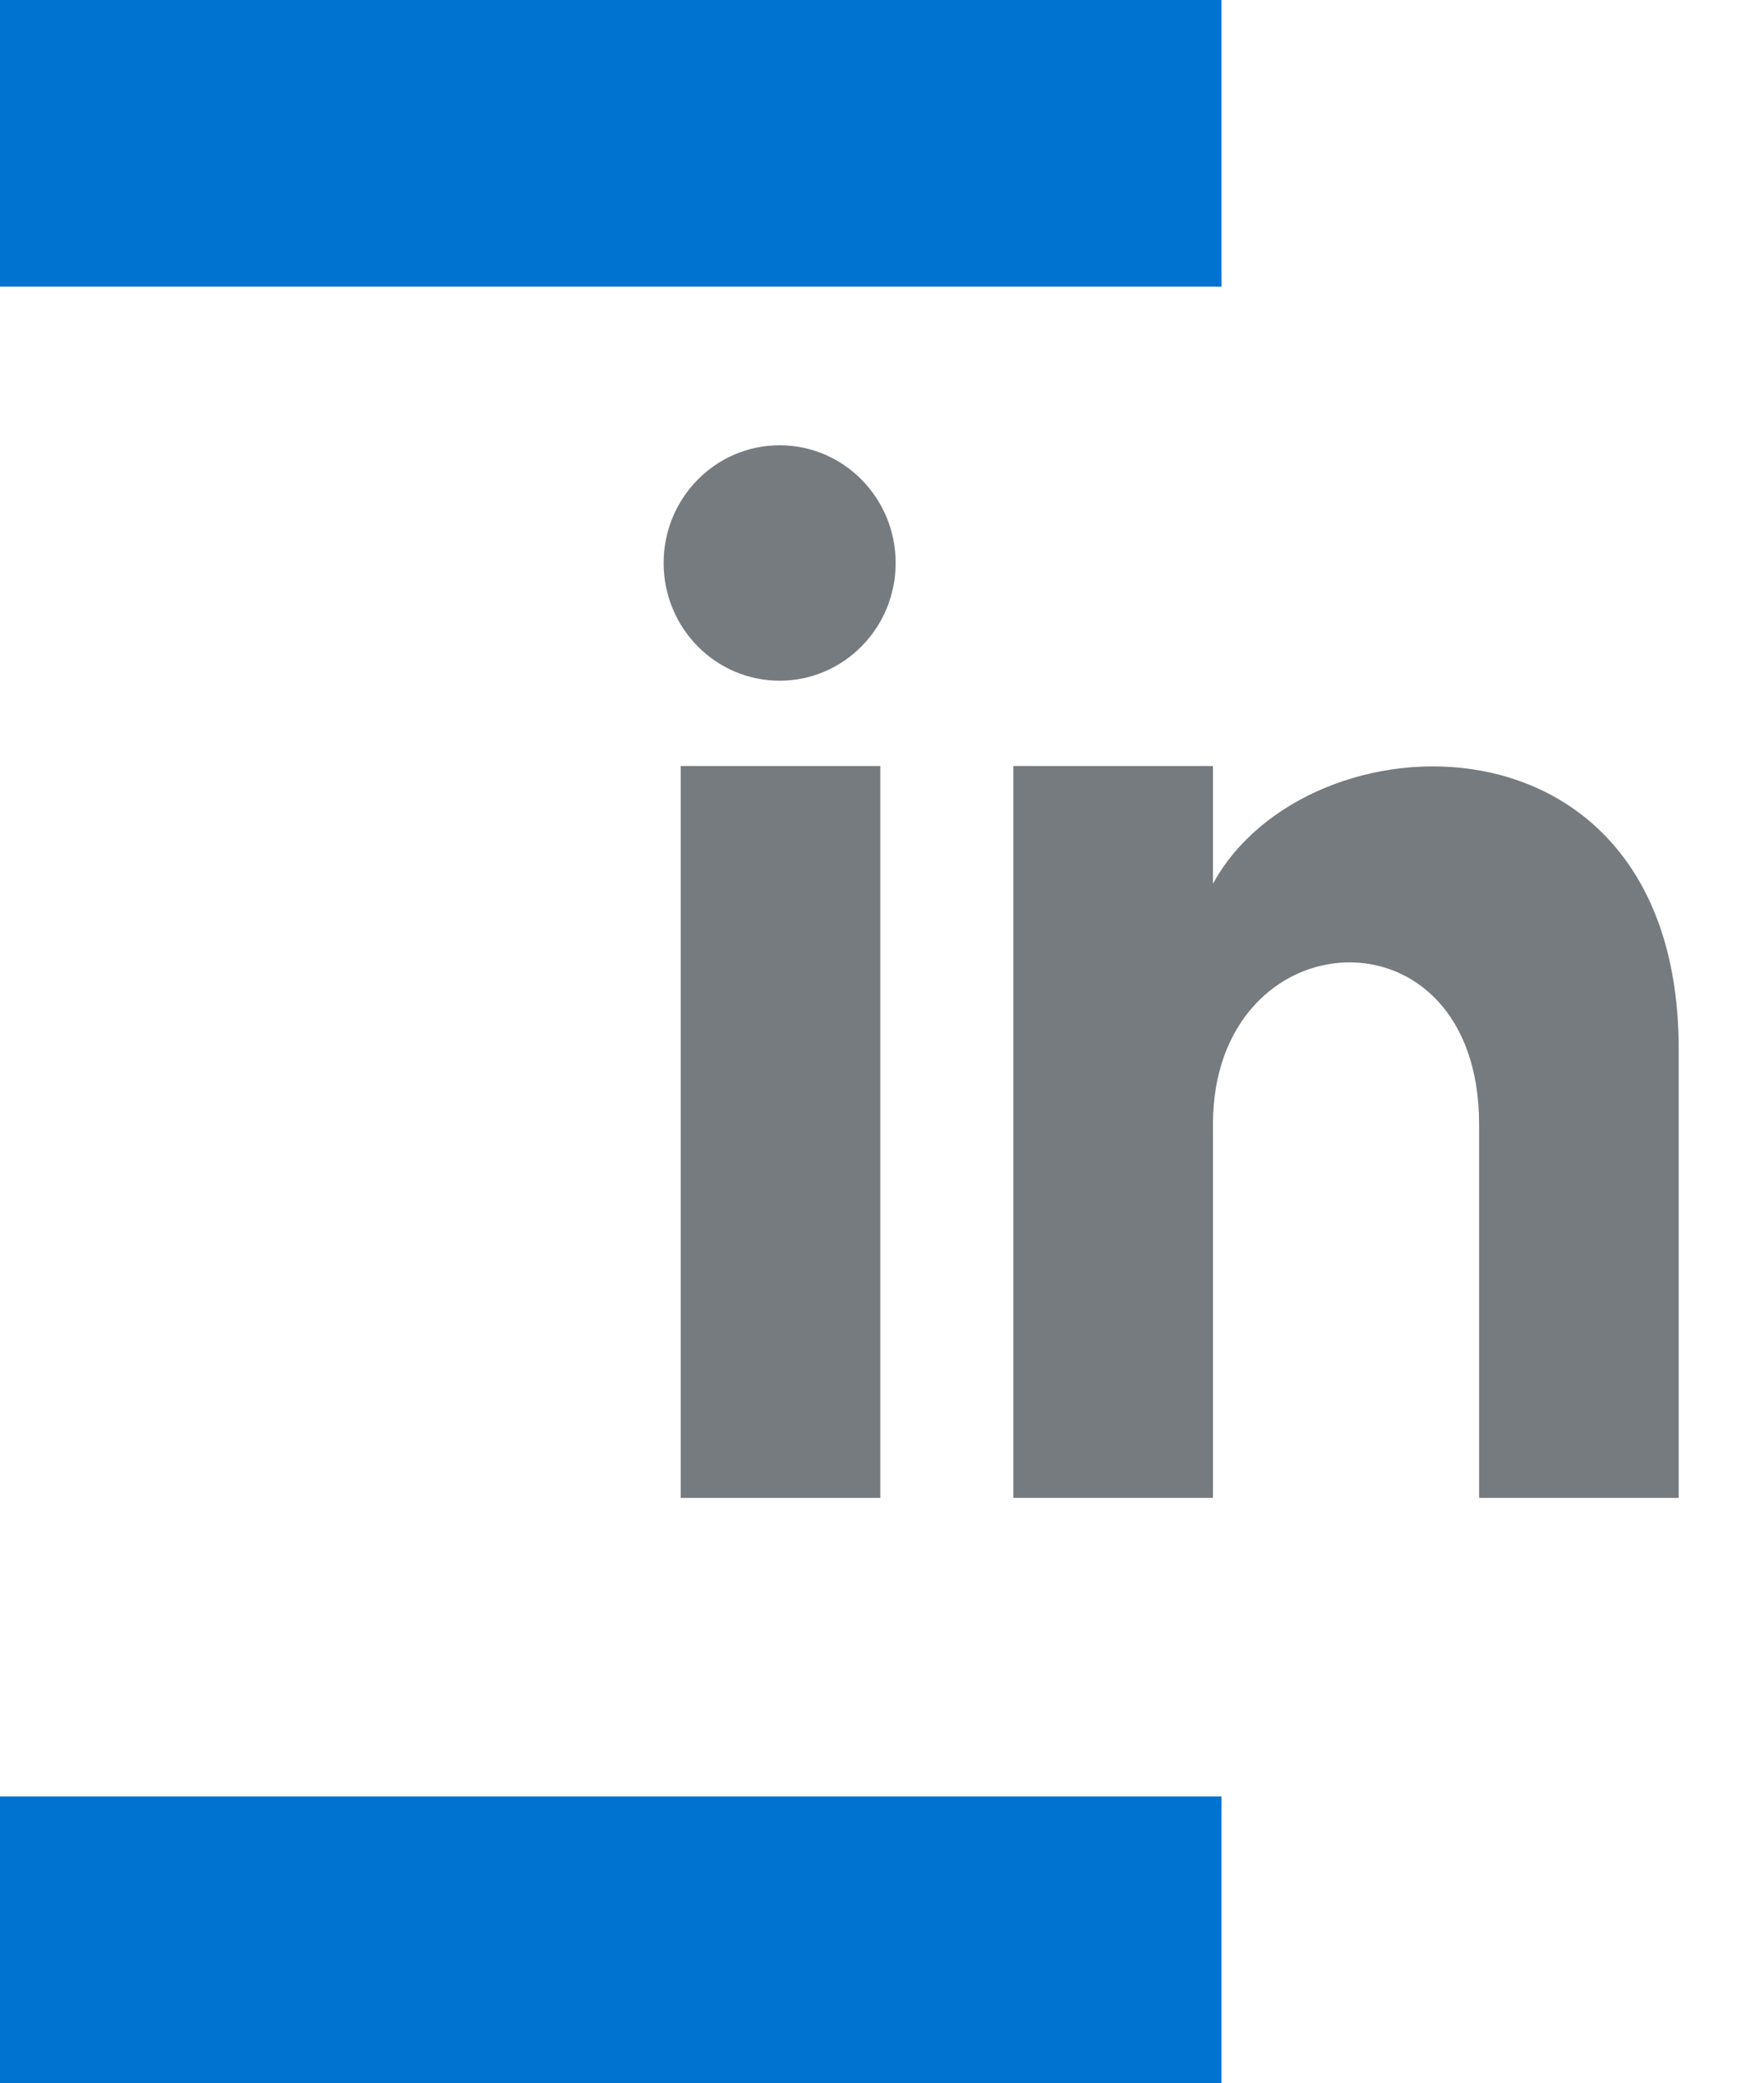
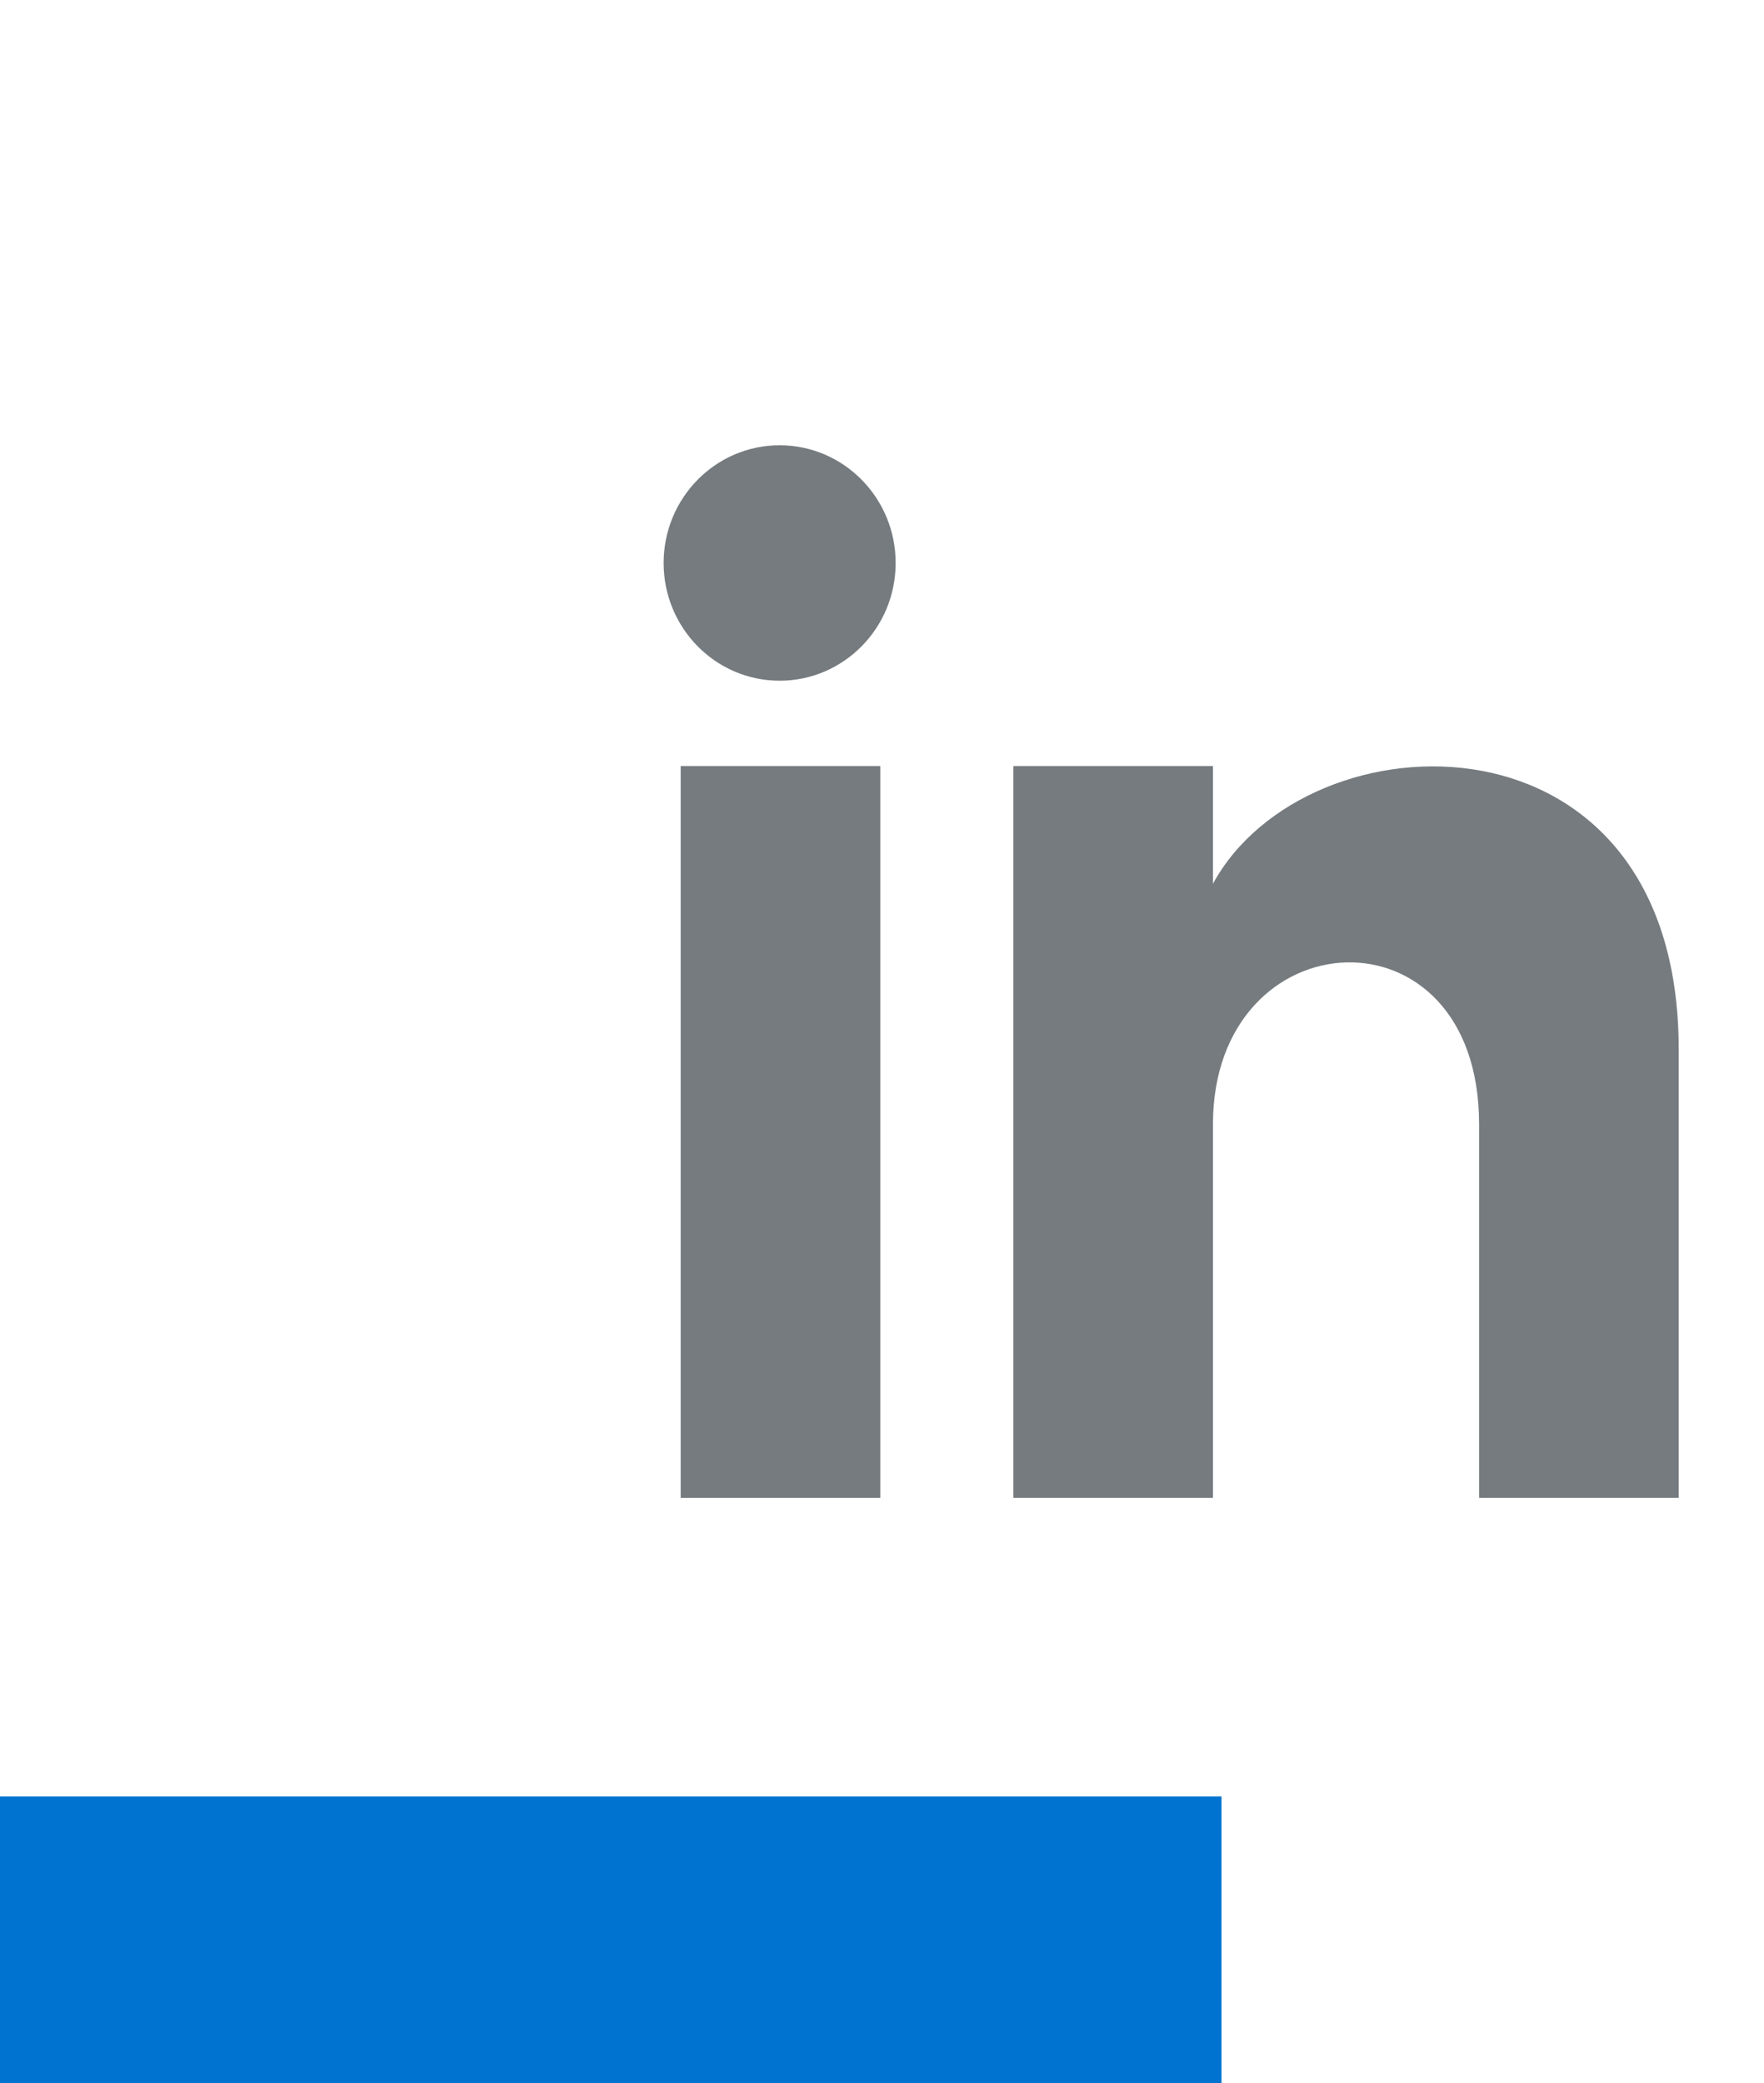
<svg xmlns="http://www.w3.org/2000/svg" version="1.1" id="Layer_1" x="0px" y="0px" width="103.4px" height="122.1px" viewBox="0 0 103.4 122.1" style="enable-background:new 0 0 103.4 122.1;" xml:space="preserve">
  <style type="text/css">
	.st0{fill:#757B7F;}
	.st1{fill:#0073D0;}
</style>
  <g>
    <g>
      <rect x="39.9" y="44.9" class="st0" width="11.7" height="42.9" />
      <ellipse class="st0" cx="45.7" cy="33" rx="6.8" ry="6.9" />
      <path class="st0" d="M98.4,87.8H86.7V65.9c0-13.1-15.6-12.2-15.6,0v21.9H59.4V44.9h11.7v6.9c5.5-10.1,27.3-10.8,27.3,9.7    C98.4,61.5,98.4,87.8,98.4,87.8z" />
    </g>
    <g>
-       <rect class="st1" width="71.6" height="16.8" />
-     </g>
+       </g>
    <g>
      <rect y="105.3" class="st1" width="71.6" height="16.8" />
    </g>
  </g>
</svg>